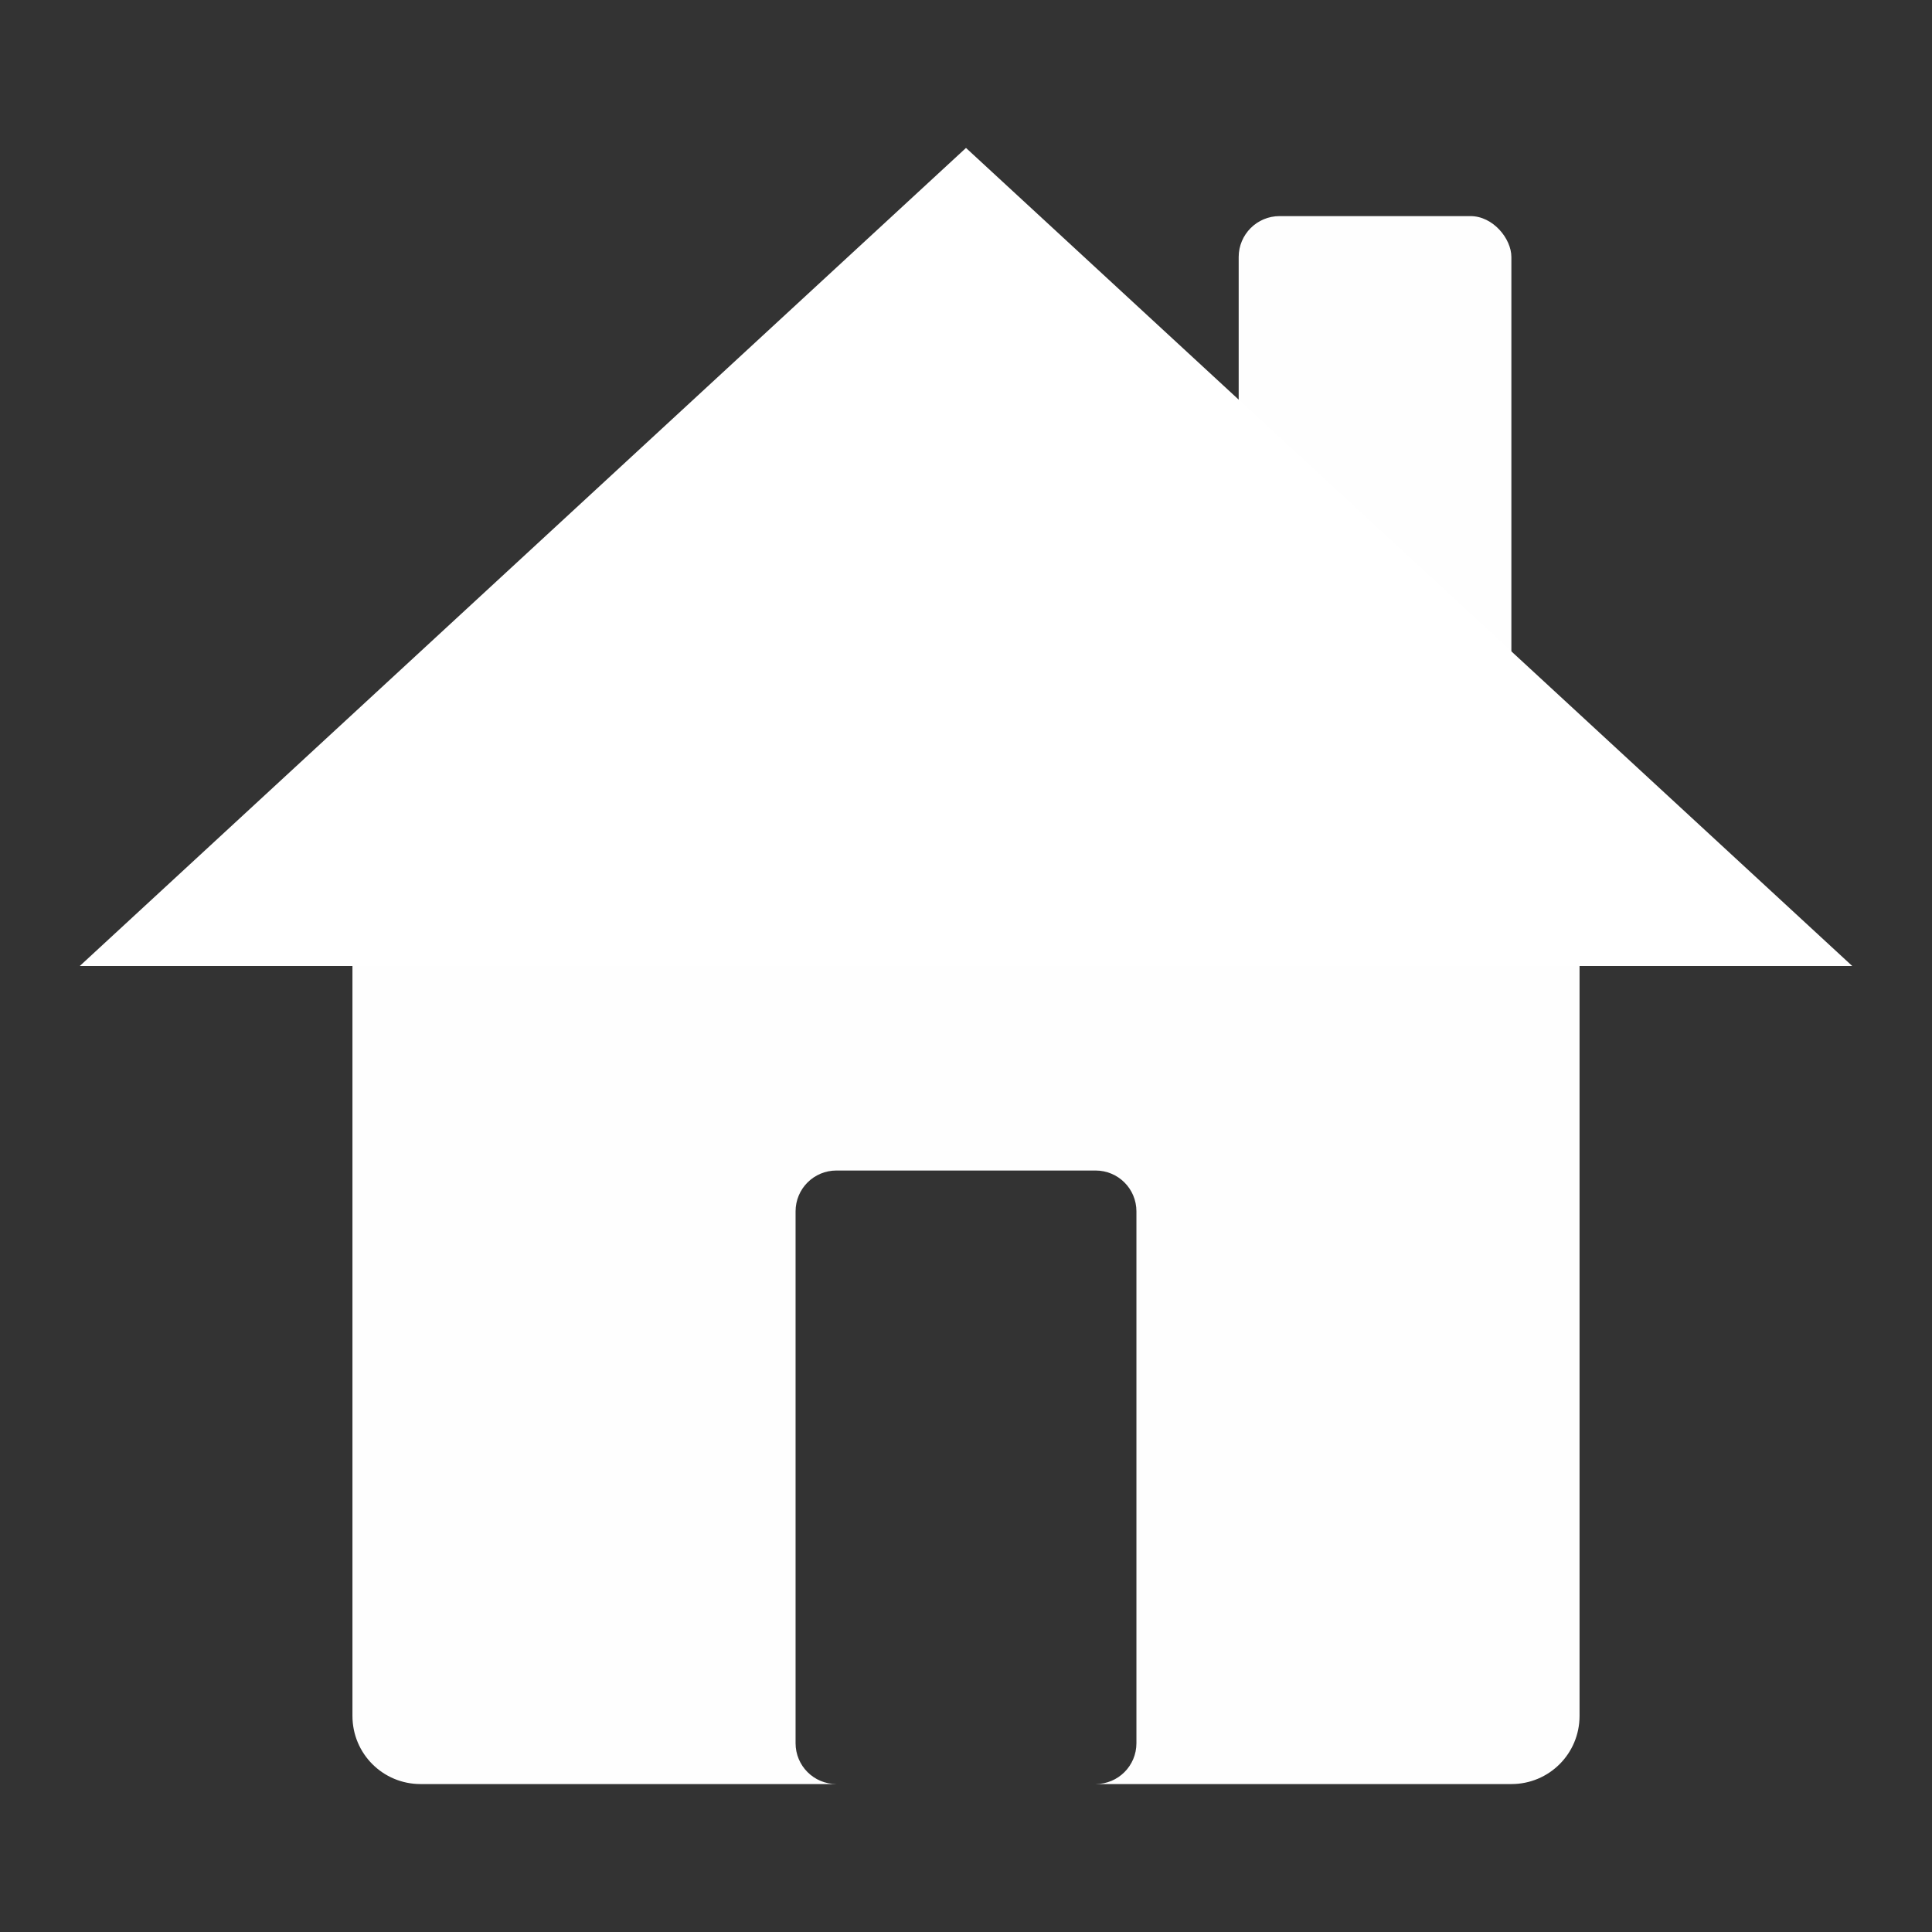
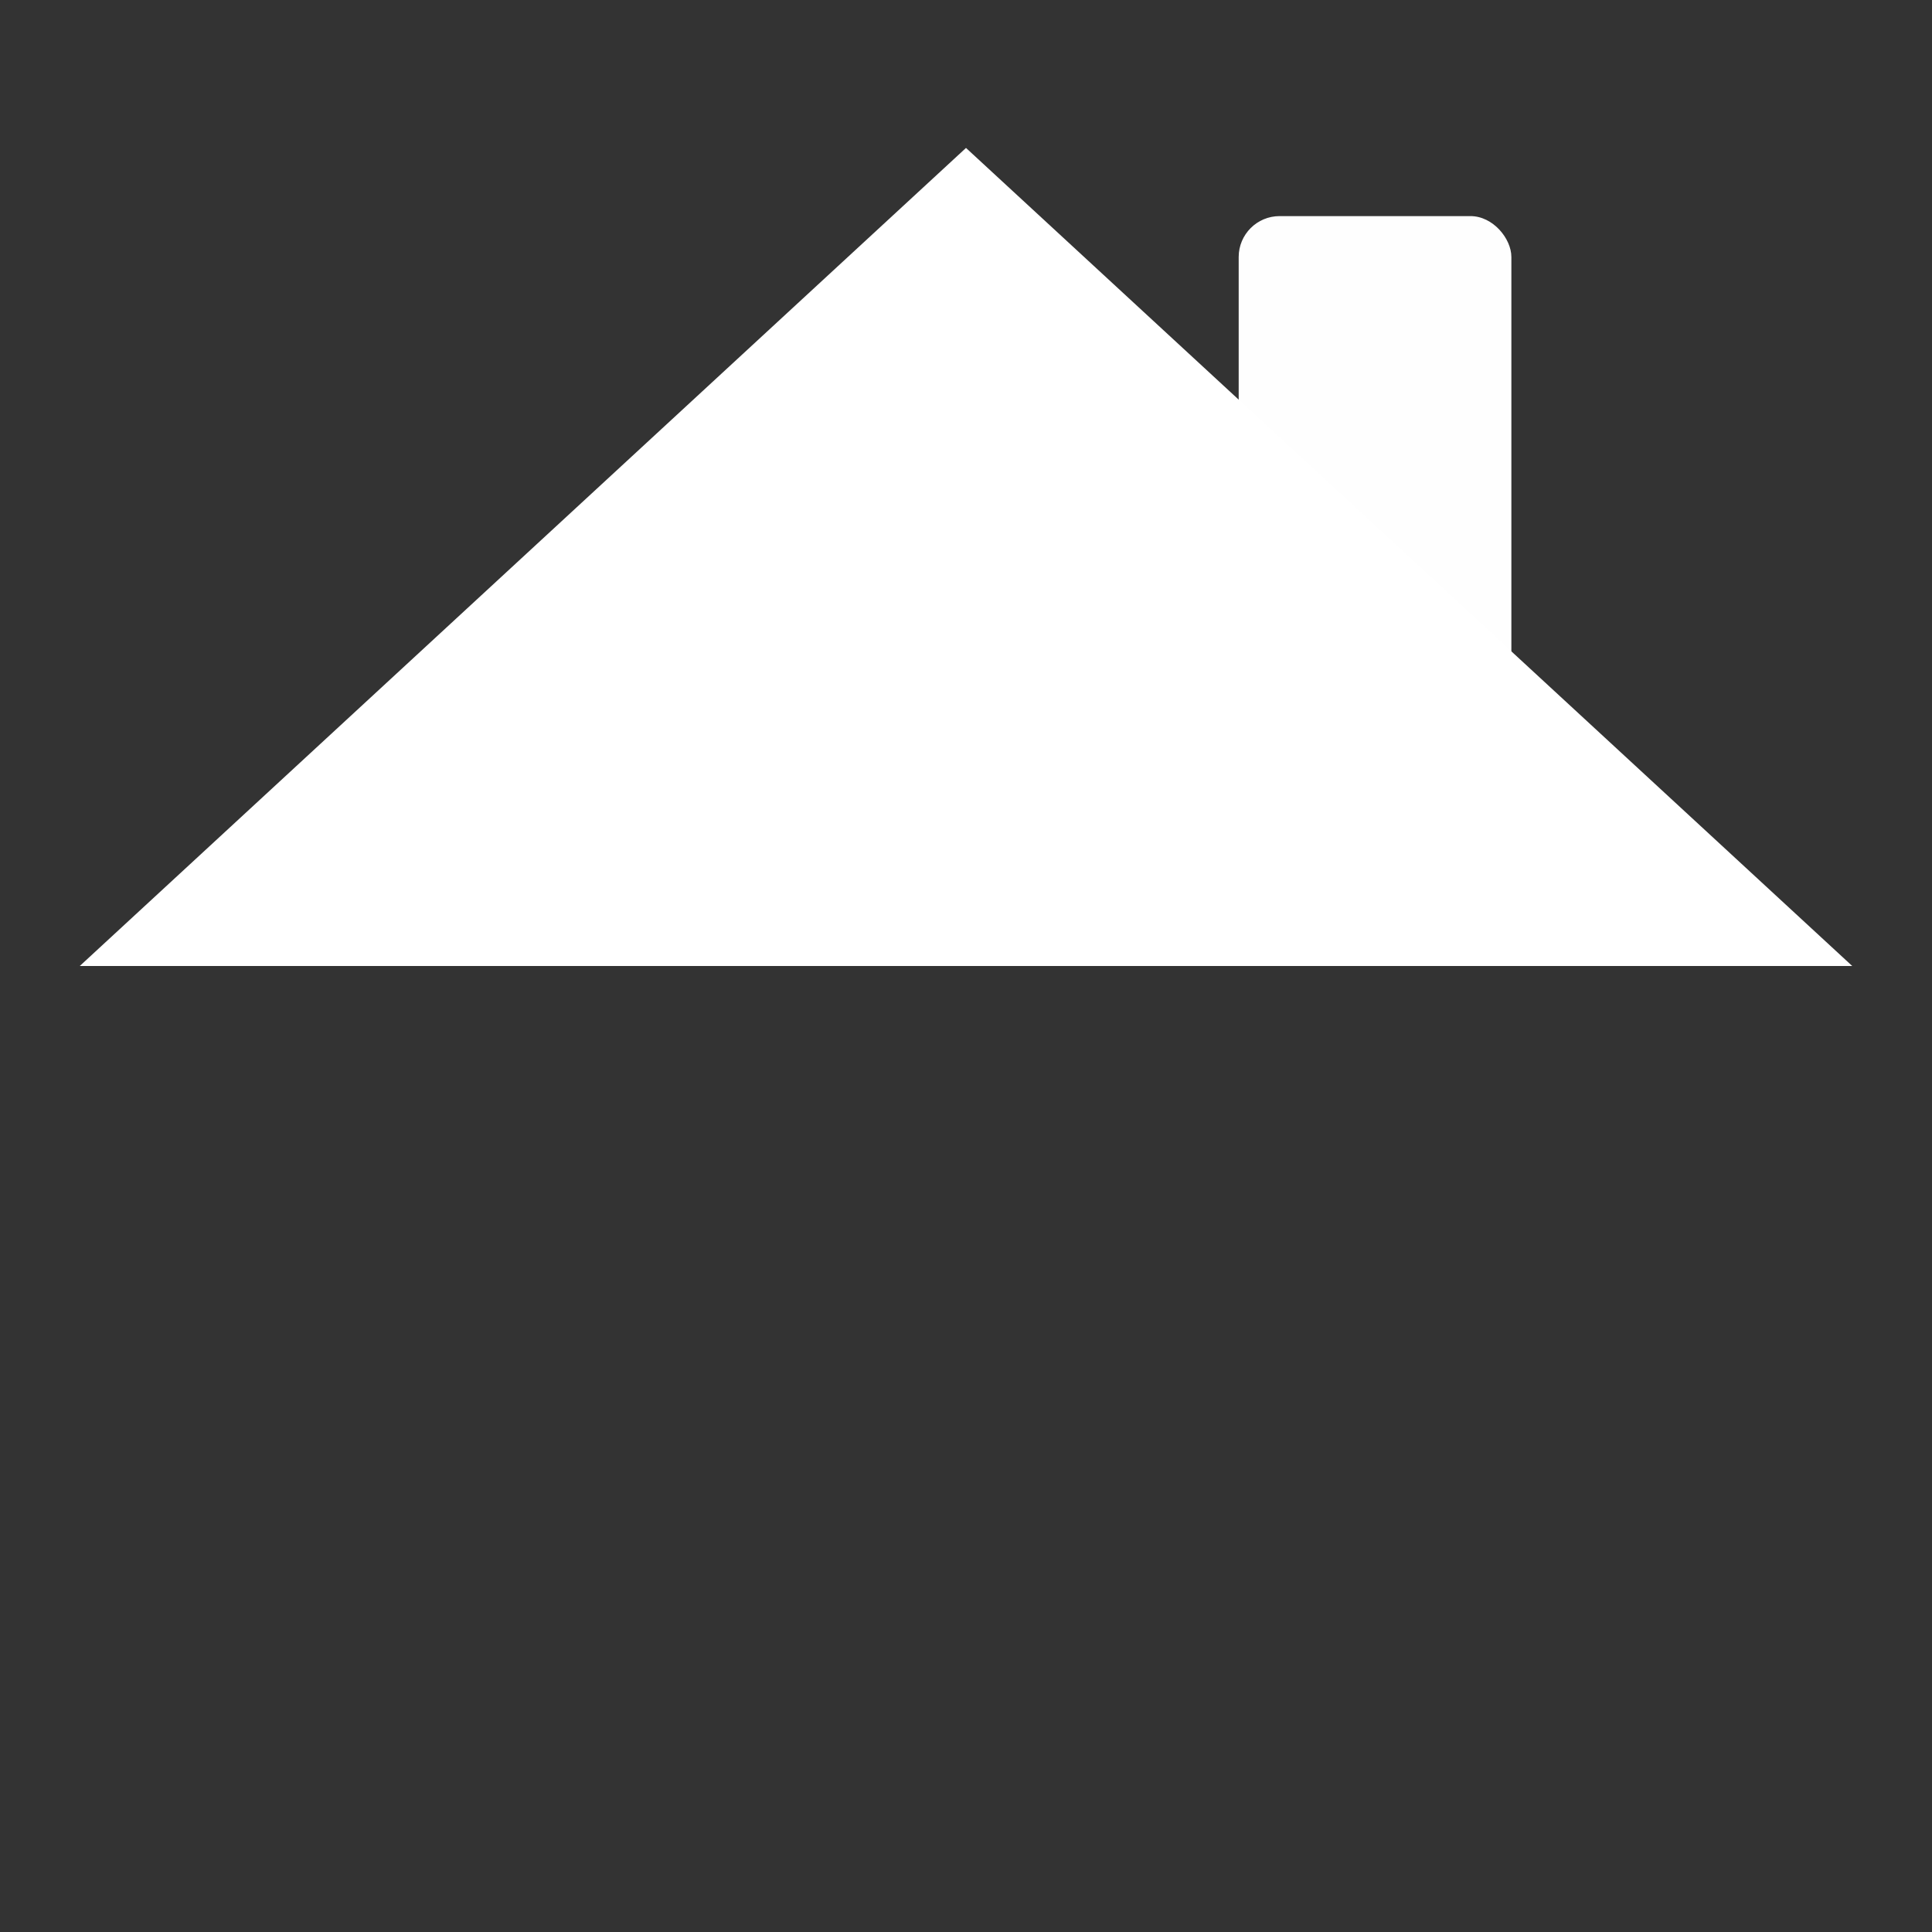
<svg xmlns="http://www.w3.org/2000/svg" xmlns:ns1="http://sodipodi.sourceforge.net/DTD/sodipodi-0.dtd" xmlns:ns2="http://www.inkscape.org/namespaces/inkscape" version="1.1" id="Capa_1" x="0px" y="0px" viewBox="0 0 141.7 141.7" enable-background="new 0 0 141.7 141.7" xml:space="preserve" ns1:docname="cf_icon_safehome_white.svg" ns2:version="1.0.1 (3bc2e813f5, 2020-09-07)">
  <rect x="0" y="0" width="141.7" height="141.7" fill="#333333" stroke="none" />
  <defs id="defs953" />
  <ns1:namedview pagecolor="#ffffff" bordercolor="#666666" borderopacity="1" objecttolerance="10" gridtolerance="10" guidetolerance="10" ns2:pageopacity="0" ns2:pageshadow="2" ns2:window-width="1368" ns2:window-height="850" id="namedview951" showgrid="false" ns2:zoom="2.9841204" ns2:cx="54.451582" ns2:cy="68.406303" ns2:window-x="-6" ns2:window-y="-6" ns2:window-maximized="1" ns2:current-layer="Capa_1" />
  <g id="g1558" transform="translate(16.398,2.444)" style="fill:#ffffff;fill-opacity:1">
-     <path id="rect1518" style="display:inline;opacity:0.994;fill:#ffffff;fill-opacity:1;stroke-width:6;stroke-linecap:round;stroke-linejoin:round" d="m 14.452,48.406 c -2.77,0 -5,2.23 -5,5 V 123.406 c 0,2.77 2.23,5 5,5 h 30.5 c -1.662,0 -3,-1.338 -3,-3 V 86.406 c 0,-1.662 1.338,-3 3,-3 h 19 c 1.662,0 3,1.338 3,3 V 125.406 c 0,1.662 -1.338,3 -3,3 h 30.5 c 2.77,0 5,-2.23 5,-5 V 53.406 c 0,-2.77 -2.23,-5 -5,-5 z" />
    <path style="display:inline;opacity:1;fill:#ffffff;fill-opacity:1;stroke:none;stroke-width:1px;stroke-linecap:butt;stroke-linejoin:miter;stroke-opacity:1" d="M -10.548,68.406 H 119.452 L 54.452,8.406 Z" id="path1522" ns1:nodetypes="cccc" />
    <rect style="display:inline;opacity:0.994;fill:#ffffff;fill-opacity:1;fill-rule:nonzero;stroke:none;stroke-width:6;stroke-linecap:round;stroke-linejoin:round" id="rect1524" width="20" height="35" x="74.452" y="13.406" ry="3" />
  </g>
</svg>